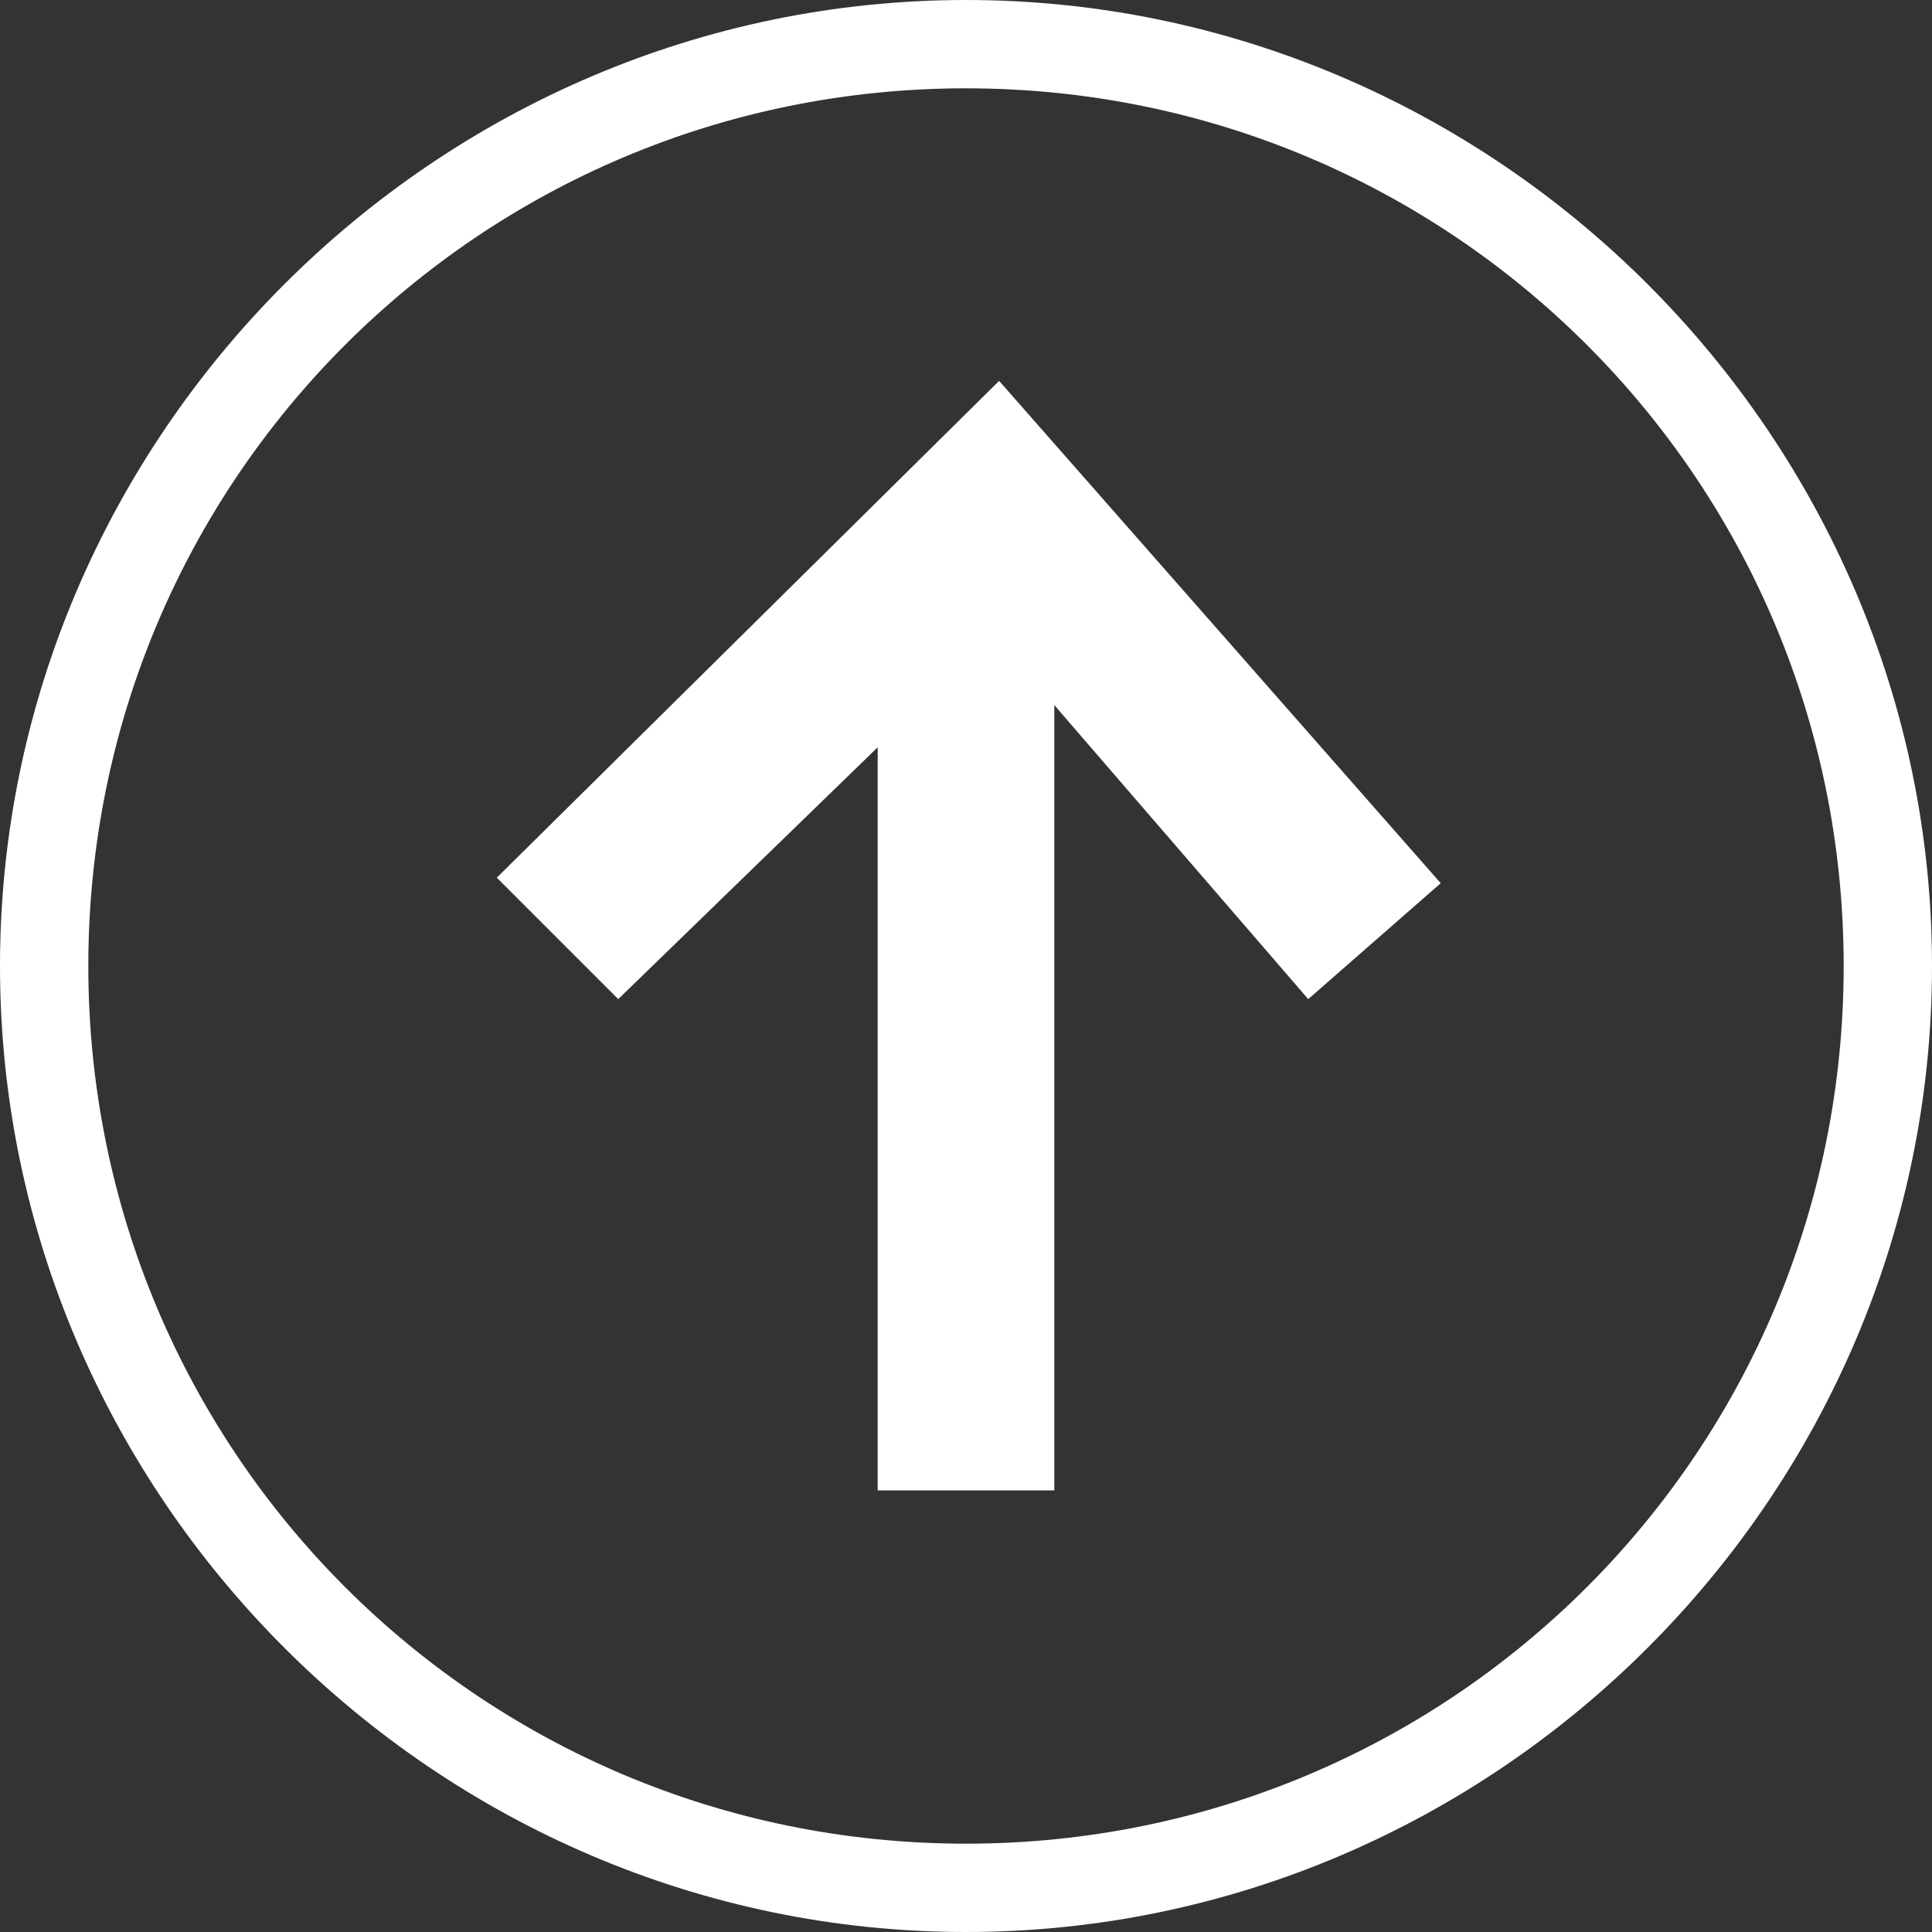
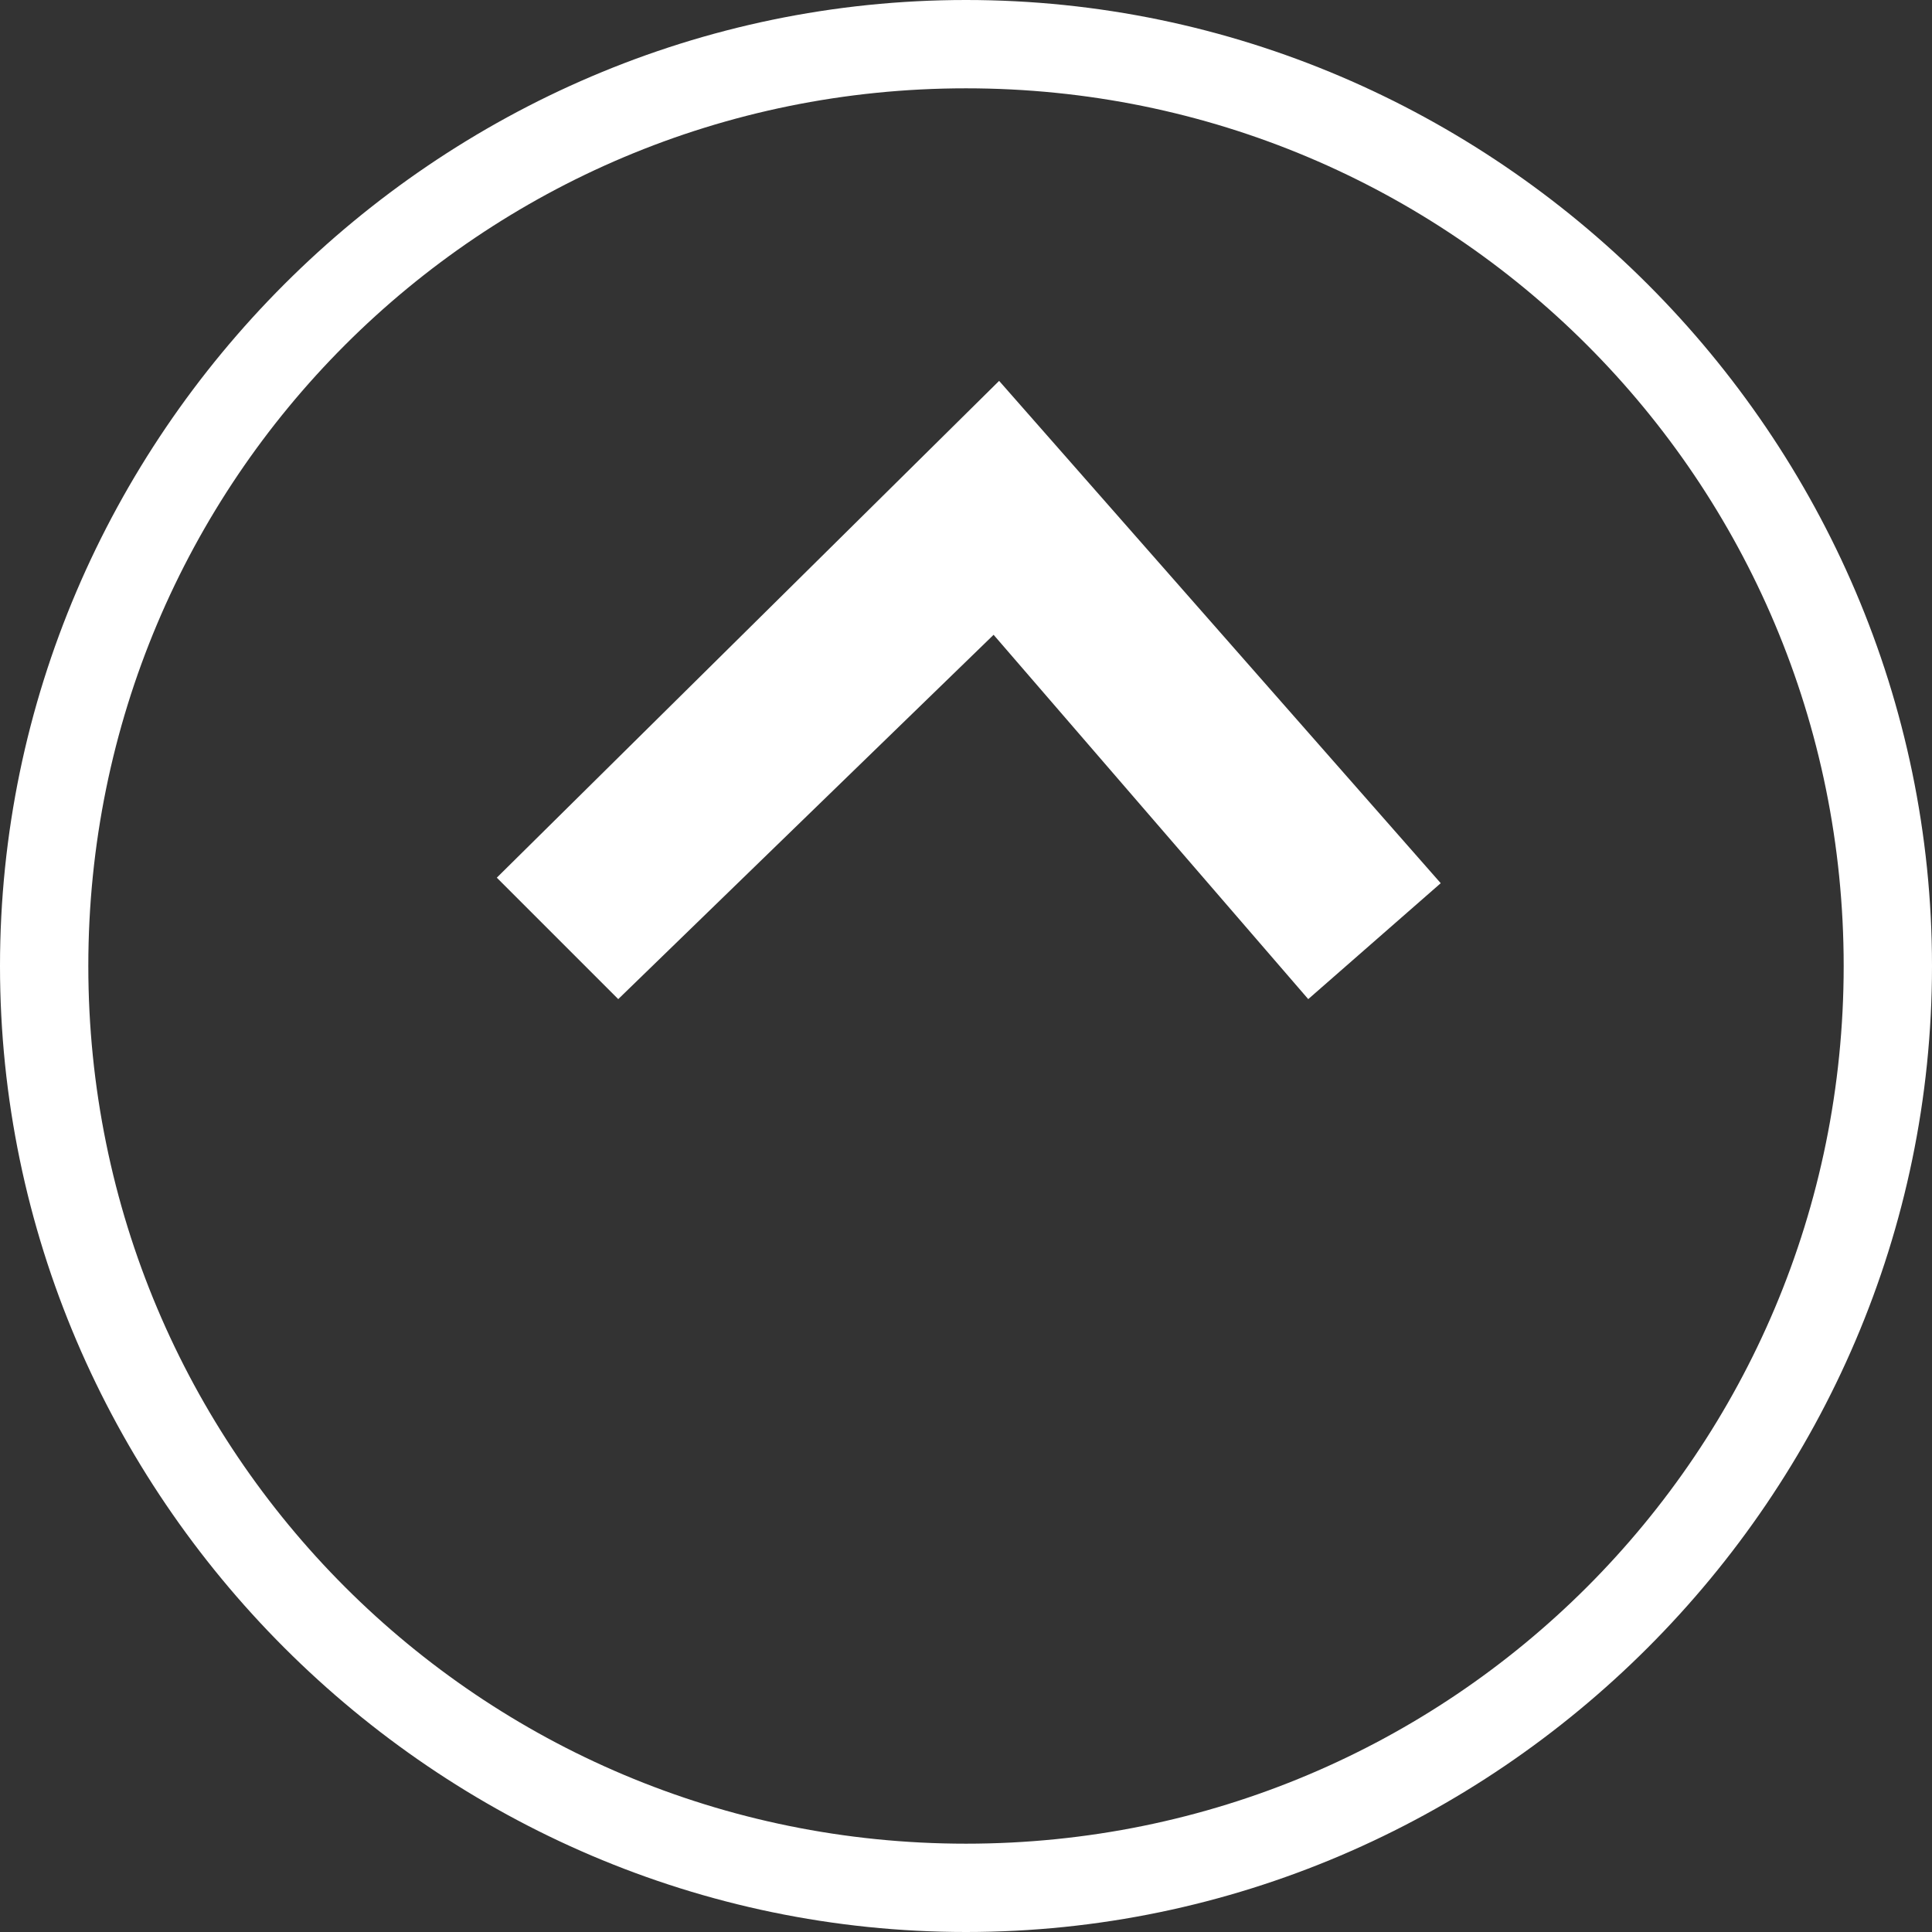
<svg xmlns="http://www.w3.org/2000/svg" id="_レイヤー_1" version="1.1" viewBox="0 0 35 35">
  <rect x="0" y="0" width="35" height="35" fill="#333333" stroke="none" />
  <defs>
    <style>
      .st0 {
        fill: none;
      }

      .st1 {
        fill: #fff;
      }
    </style>
  </defs>
  <g id="_グループ_86" data-name="グループ_86">
    <g id="_グループ_21" data-name="グループ_21">
      <g id="_グループ_90" data-name="グループ_90">
-         <rect class="st1" x="15.9" y="10.3" width="3.2" height="16.7" />
        <polygon class="st1" points="11.2 18.1 9 15.9 18.1 6.9 26.1 16 23.7 18.1 18 11.5 11.2 18.1" />
        <g id="_楕円形_4" data-name="楕円形_4">
          <circle class="st0" cx="17.5" cy="17.5" r="17.5" />
-           <path class="st1" d="M17.5,35C7.9,35,0,27.1,0,17.5S7.9,0,17.5,0s17.5,7.9,17.5,17.5-7.9,17.5-17.5,17.5ZM17.5,1.6C8.7,1.6,1.6,8.7,1.6,17.5s7.1,15.9,15.9,15.9,15.9-7.1,15.9-15.9S26.3,1.6,17.5,1.6Z" />
+           <path class="st1" d="M17.5,35C7.9,35,0,27.1,0,17.5S7.9,0,17.5,0s17.5,7.9,17.5,17.5-7.9,17.5-17.5,17.5ZM17.5,1.6C8.7,1.6,1.6,8.7,1.6,17.5s7.1,15.9,15.9,15.9,15.9-7.1,15.9-15.9S26.3,1.6,17.5,1.6" />
        </g>
      </g>
    </g>
  </g>
</svg>